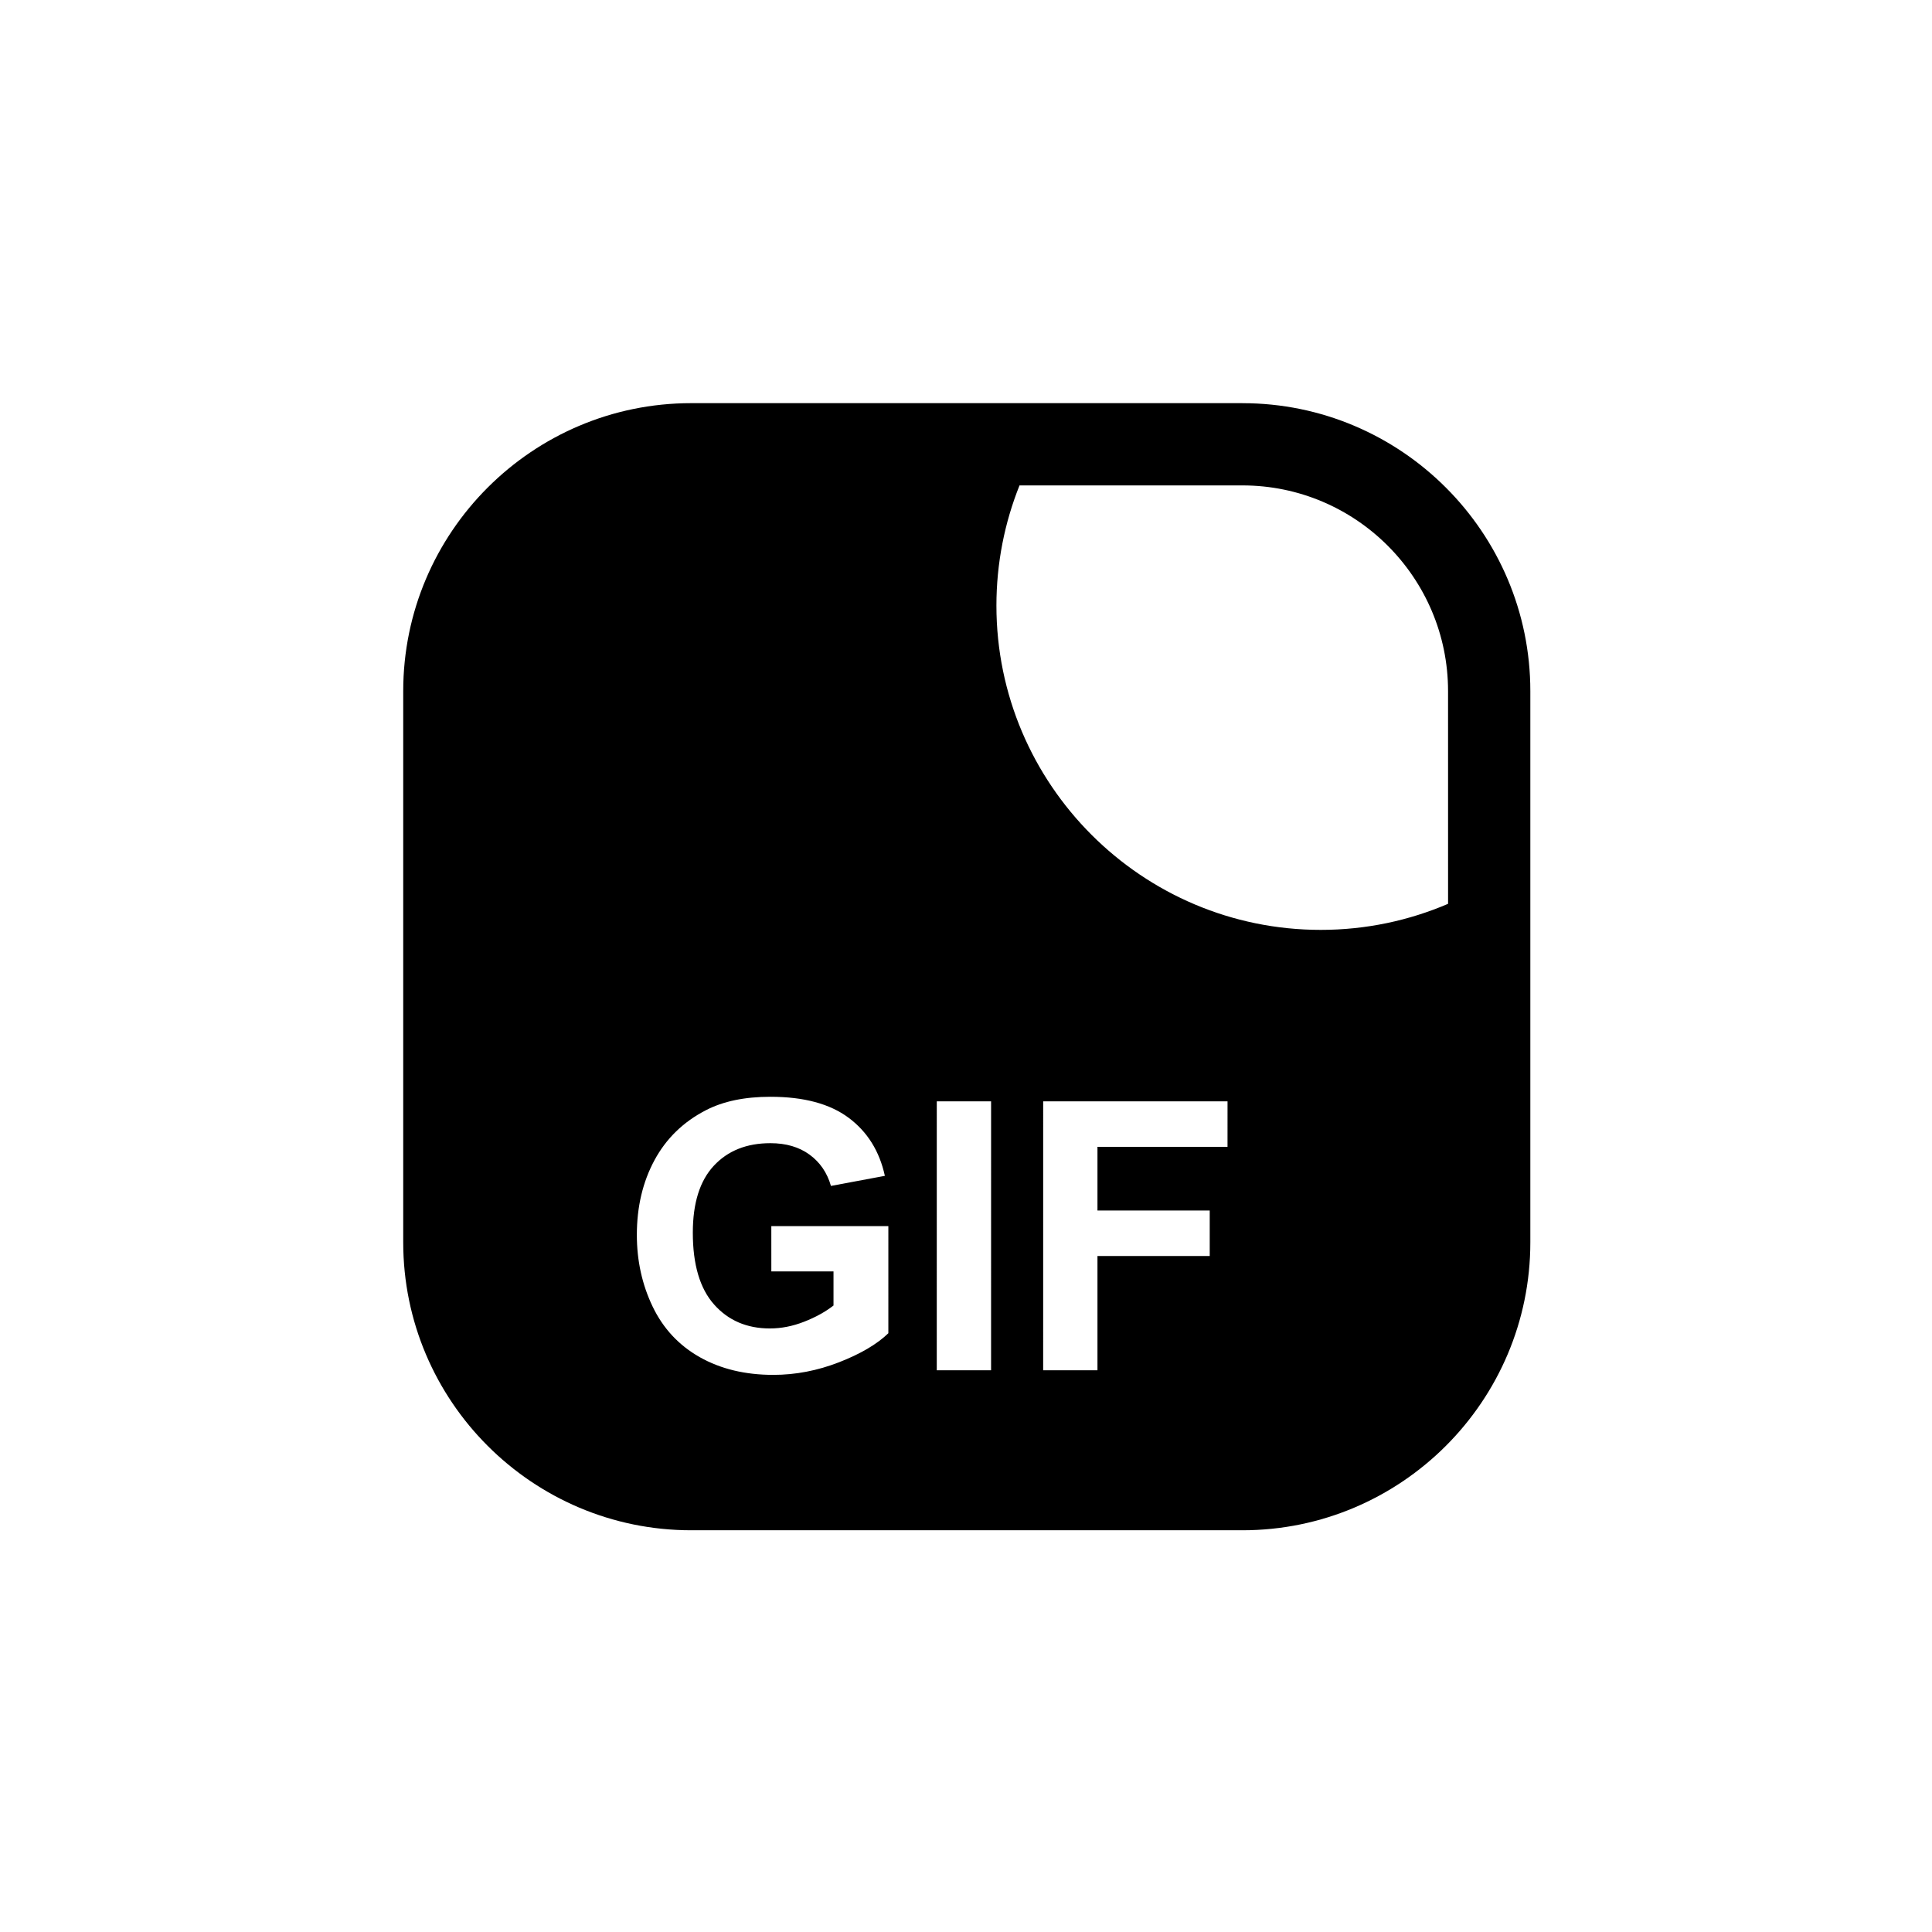
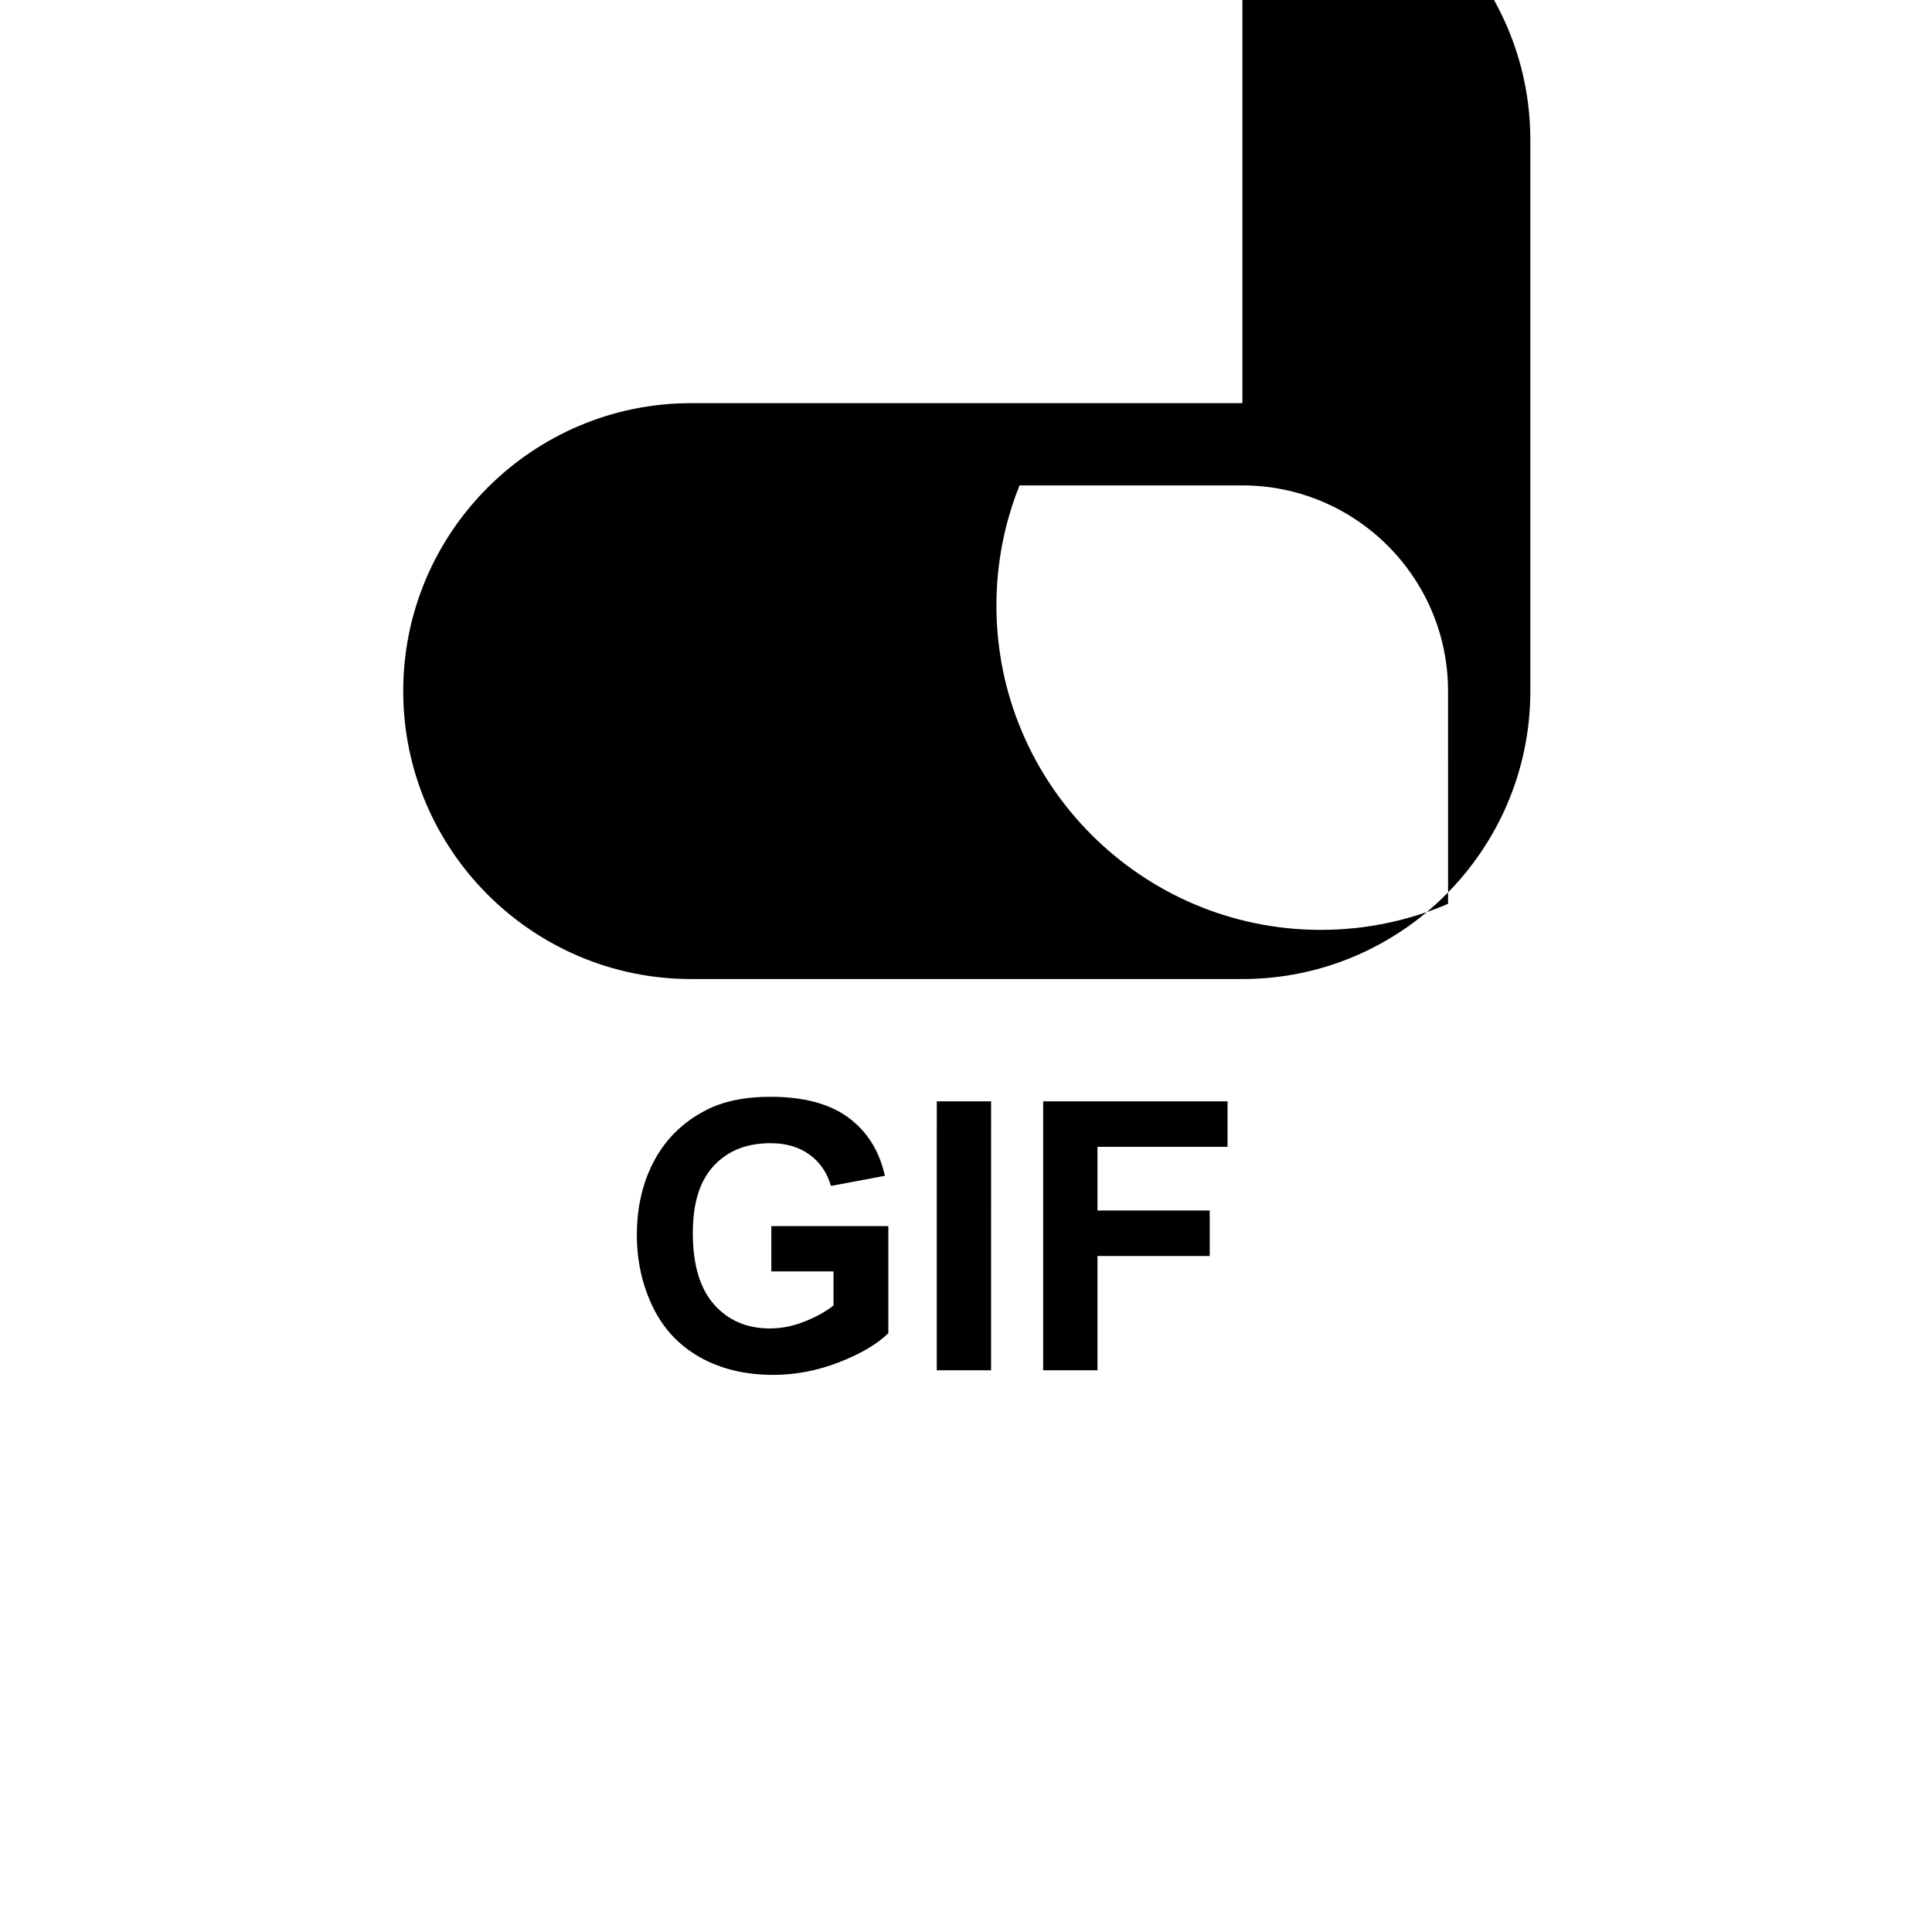
<svg xmlns="http://www.w3.org/2000/svg" fill="#000000" width="800px" height="800px" version="1.1" viewBox="144 144 512 512">
-   <path d="m473.25 250.84h-146.08c-42.078 0-76.312 34.234-76.312 76.309v146.08c0 42.074 34.23 76.309 76.312 76.309h146.08c42.07 0 76.305-34.234 76.305-76.309v-146.07c0-42.078-34.234-76.312-76.305-76.312zm-93.828 246.48c-3.016 2.918-7.383 5.484-13.102 7.707-5.719 2.219-11.516 3.328-17.379 3.328-7.457 0-13.949-1.562-19.492-4.691-5.539-3.129-9.707-7.602-12.496-13.418-2.789-5.816-4.18-12.145-4.18-18.984 0-7.422 1.555-14.016 4.664-19.785 3.113-5.766 7.664-10.191 13.664-13.273 4.57-2.363 10.254-3.547 17.062-3.547 8.848 0 15.758 1.855 20.734 5.566 4.977 3.711 8.176 8.84 9.602 15.387l-14.289 2.672c-1.004-3.5-2.894-6.262-5.664-8.289-2.773-2.027-6.231-3.039-10.379-3.039-6.289 0-11.285 1.992-14.996 5.981-3.711 3.984-5.566 9.902-5.566 17.742 0 8.461 1.879 14.805 5.641 19.031 3.758 4.231 8.684 6.344 14.777 6.344 3.016 0 6.035-0.59 9.066-1.777 3.031-1.184 5.629-2.613 7.801-4.301v-9.043h-16.477l-0.004-12h31.016zm27.223 9.82h-14.391l0.004-71.27h14.391zm62.66-59.211h-34.465v16.867h29.75v12.055h-29.75v30.285h-14.391l0.004-71.266h48.855zm58.449-64.406c-10.363 4.438-21.77 6.906-33.742 6.906-47.391 0-85.949-38.555-85.949-85.945 0-11.246 2.176-21.992 6.121-31.844h59.066c30.051 0 54.5 24.453 54.5 54.508z" />
+   <path d="m473.25 250.84h-146.08c-42.078 0-76.312 34.234-76.312 76.309c0 42.074 34.23 76.309 76.312 76.309h146.08c42.07 0 76.305-34.234 76.305-76.309v-146.07c0-42.078-34.234-76.312-76.305-76.312zm-93.828 246.48c-3.016 2.918-7.383 5.484-13.102 7.707-5.719 2.219-11.516 3.328-17.379 3.328-7.457 0-13.949-1.562-19.492-4.691-5.539-3.129-9.707-7.602-12.496-13.418-2.789-5.816-4.18-12.145-4.18-18.984 0-7.422 1.555-14.016 4.664-19.785 3.113-5.766 7.664-10.191 13.664-13.273 4.57-2.363 10.254-3.547 17.062-3.547 8.848 0 15.758 1.855 20.734 5.566 4.977 3.711 8.176 8.84 9.602 15.387l-14.289 2.672c-1.004-3.5-2.894-6.262-5.664-8.289-2.773-2.027-6.231-3.039-10.379-3.039-6.289 0-11.285 1.992-14.996 5.981-3.711 3.984-5.566 9.902-5.566 17.742 0 8.461 1.879 14.805 5.641 19.031 3.758 4.231 8.684 6.344 14.777 6.344 3.016 0 6.035-0.59 9.066-1.777 3.031-1.184 5.629-2.613 7.801-4.301v-9.043h-16.477l-0.004-12h31.016zm27.223 9.82h-14.391l0.004-71.27h14.391zm62.66-59.211h-34.465v16.867h29.75v12.055h-29.75v30.285h-14.391l0.004-71.266h48.855zm58.449-64.406c-10.363 4.438-21.77 6.906-33.742 6.906-47.391 0-85.949-38.555-85.949-85.945 0-11.246 2.176-21.992 6.121-31.844h59.066c30.051 0 54.5 24.453 54.5 54.508z" />
</svg>